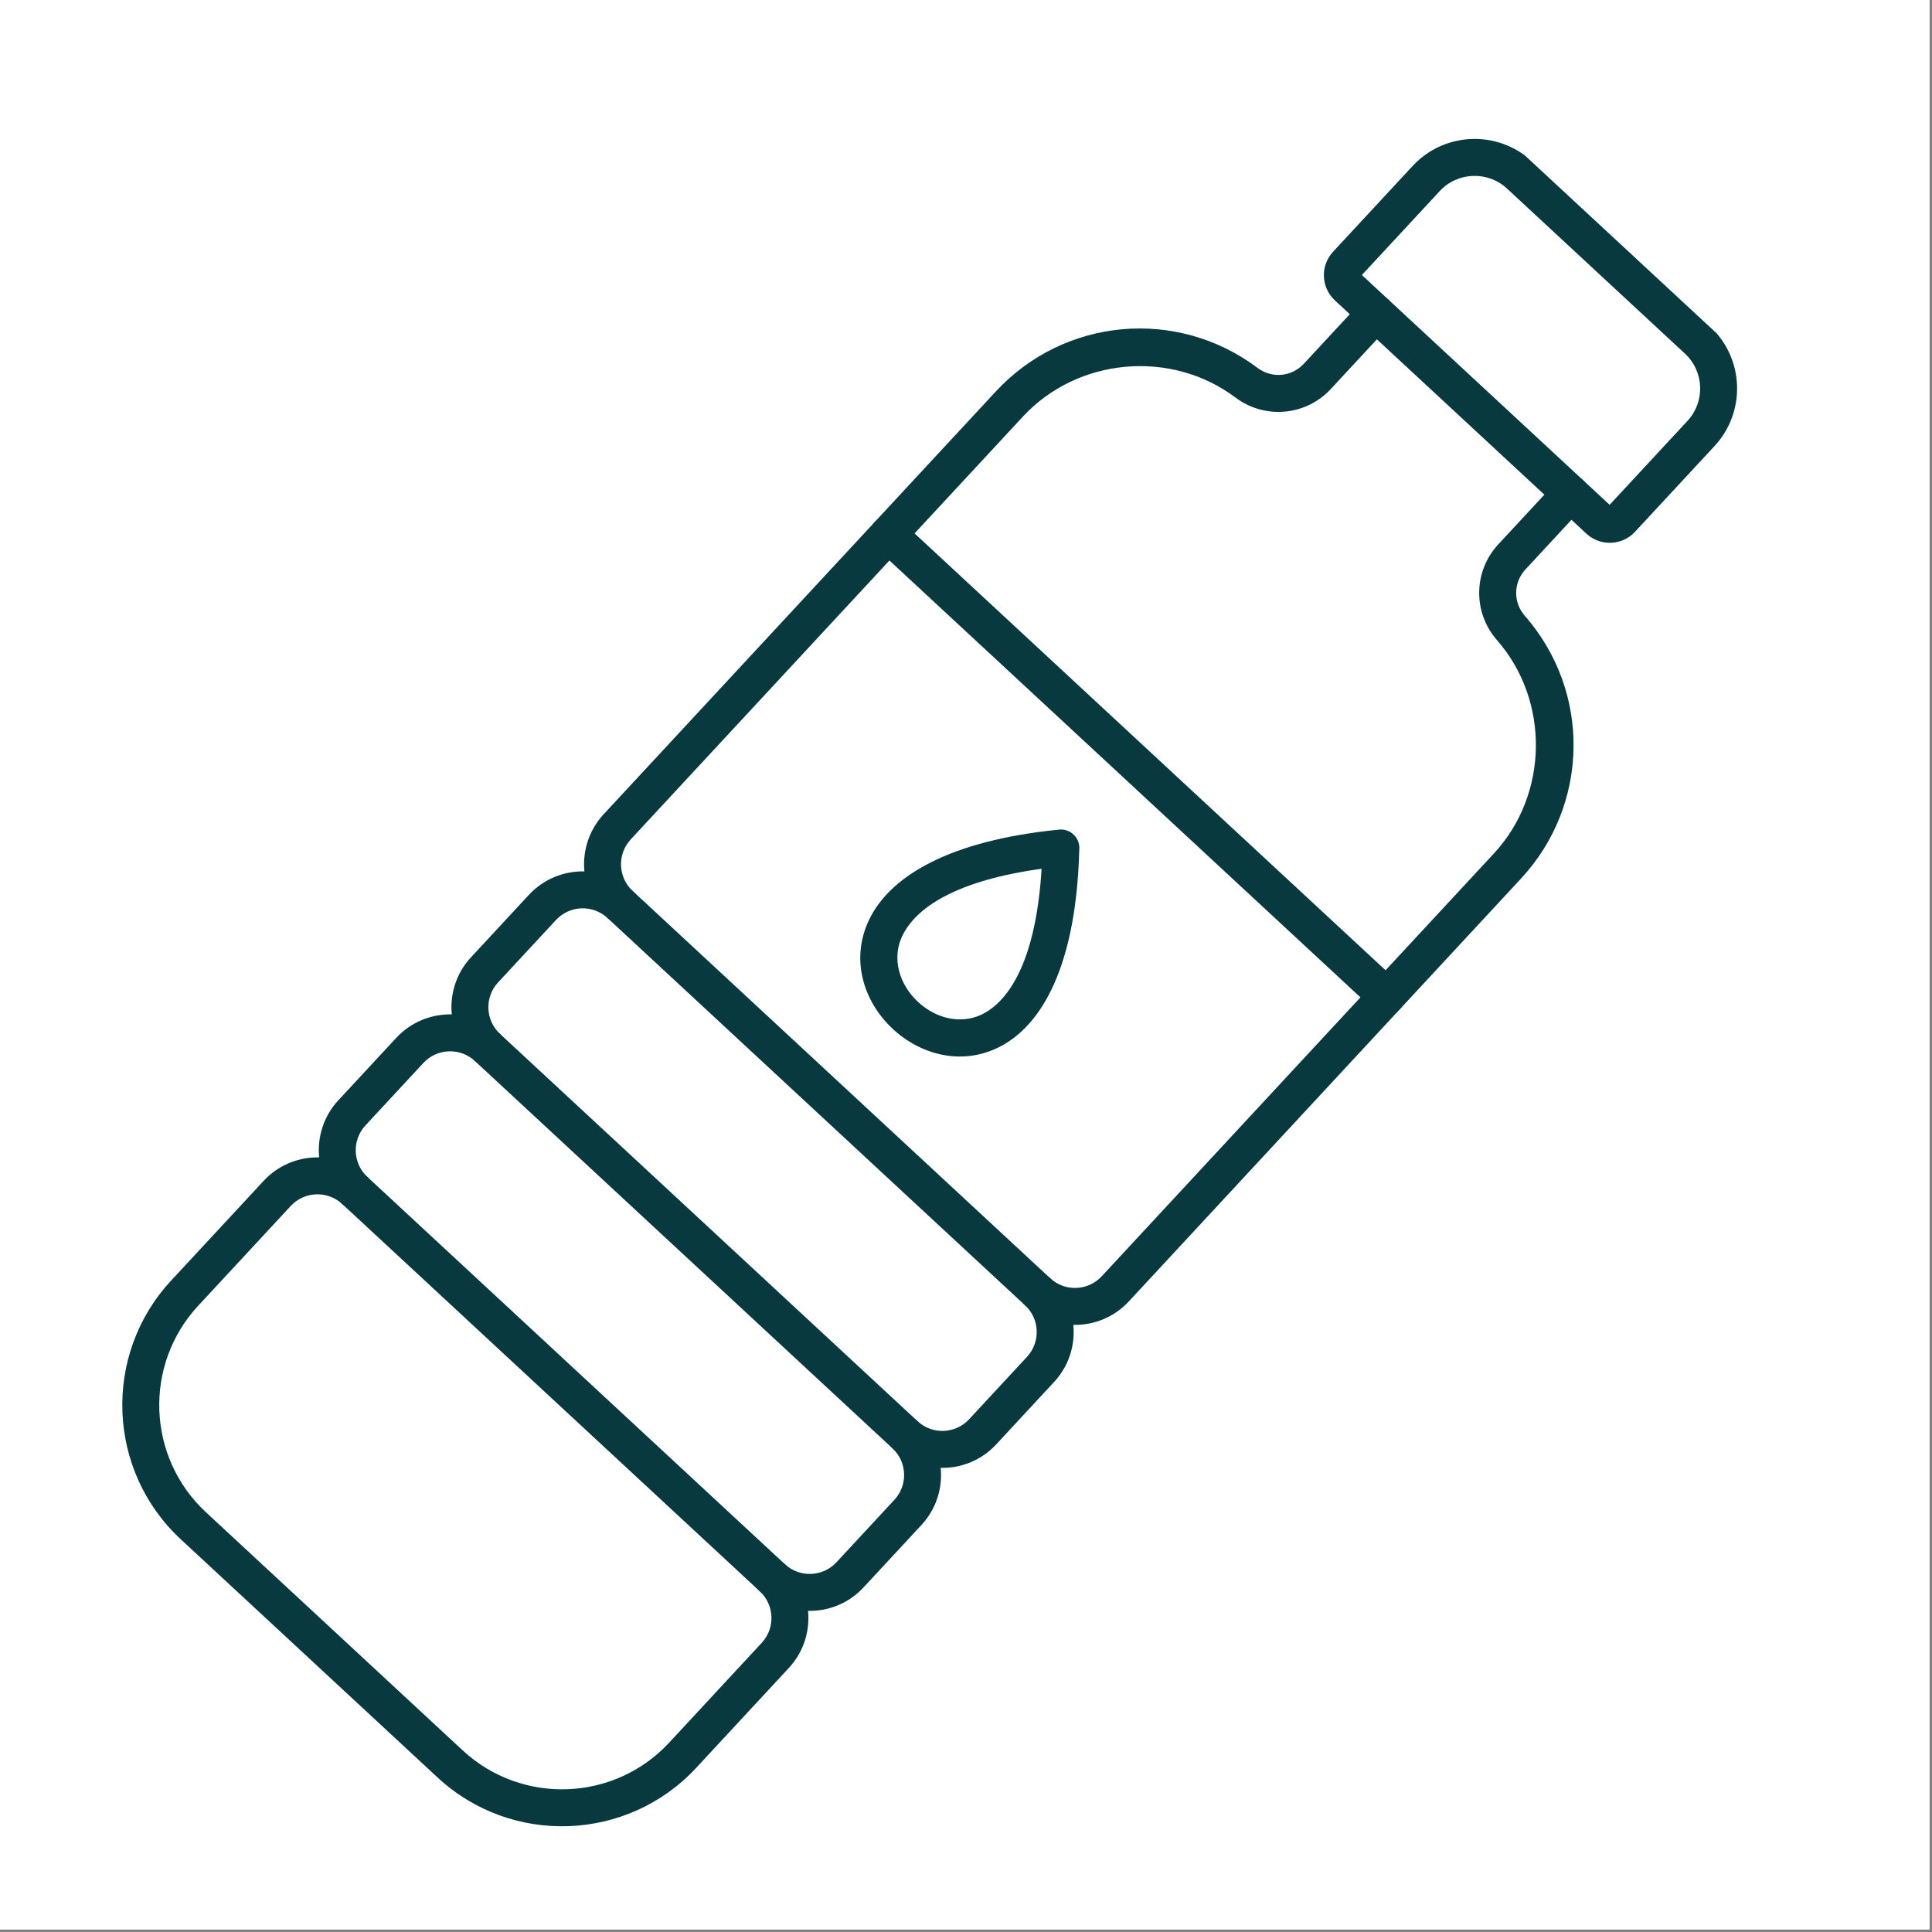
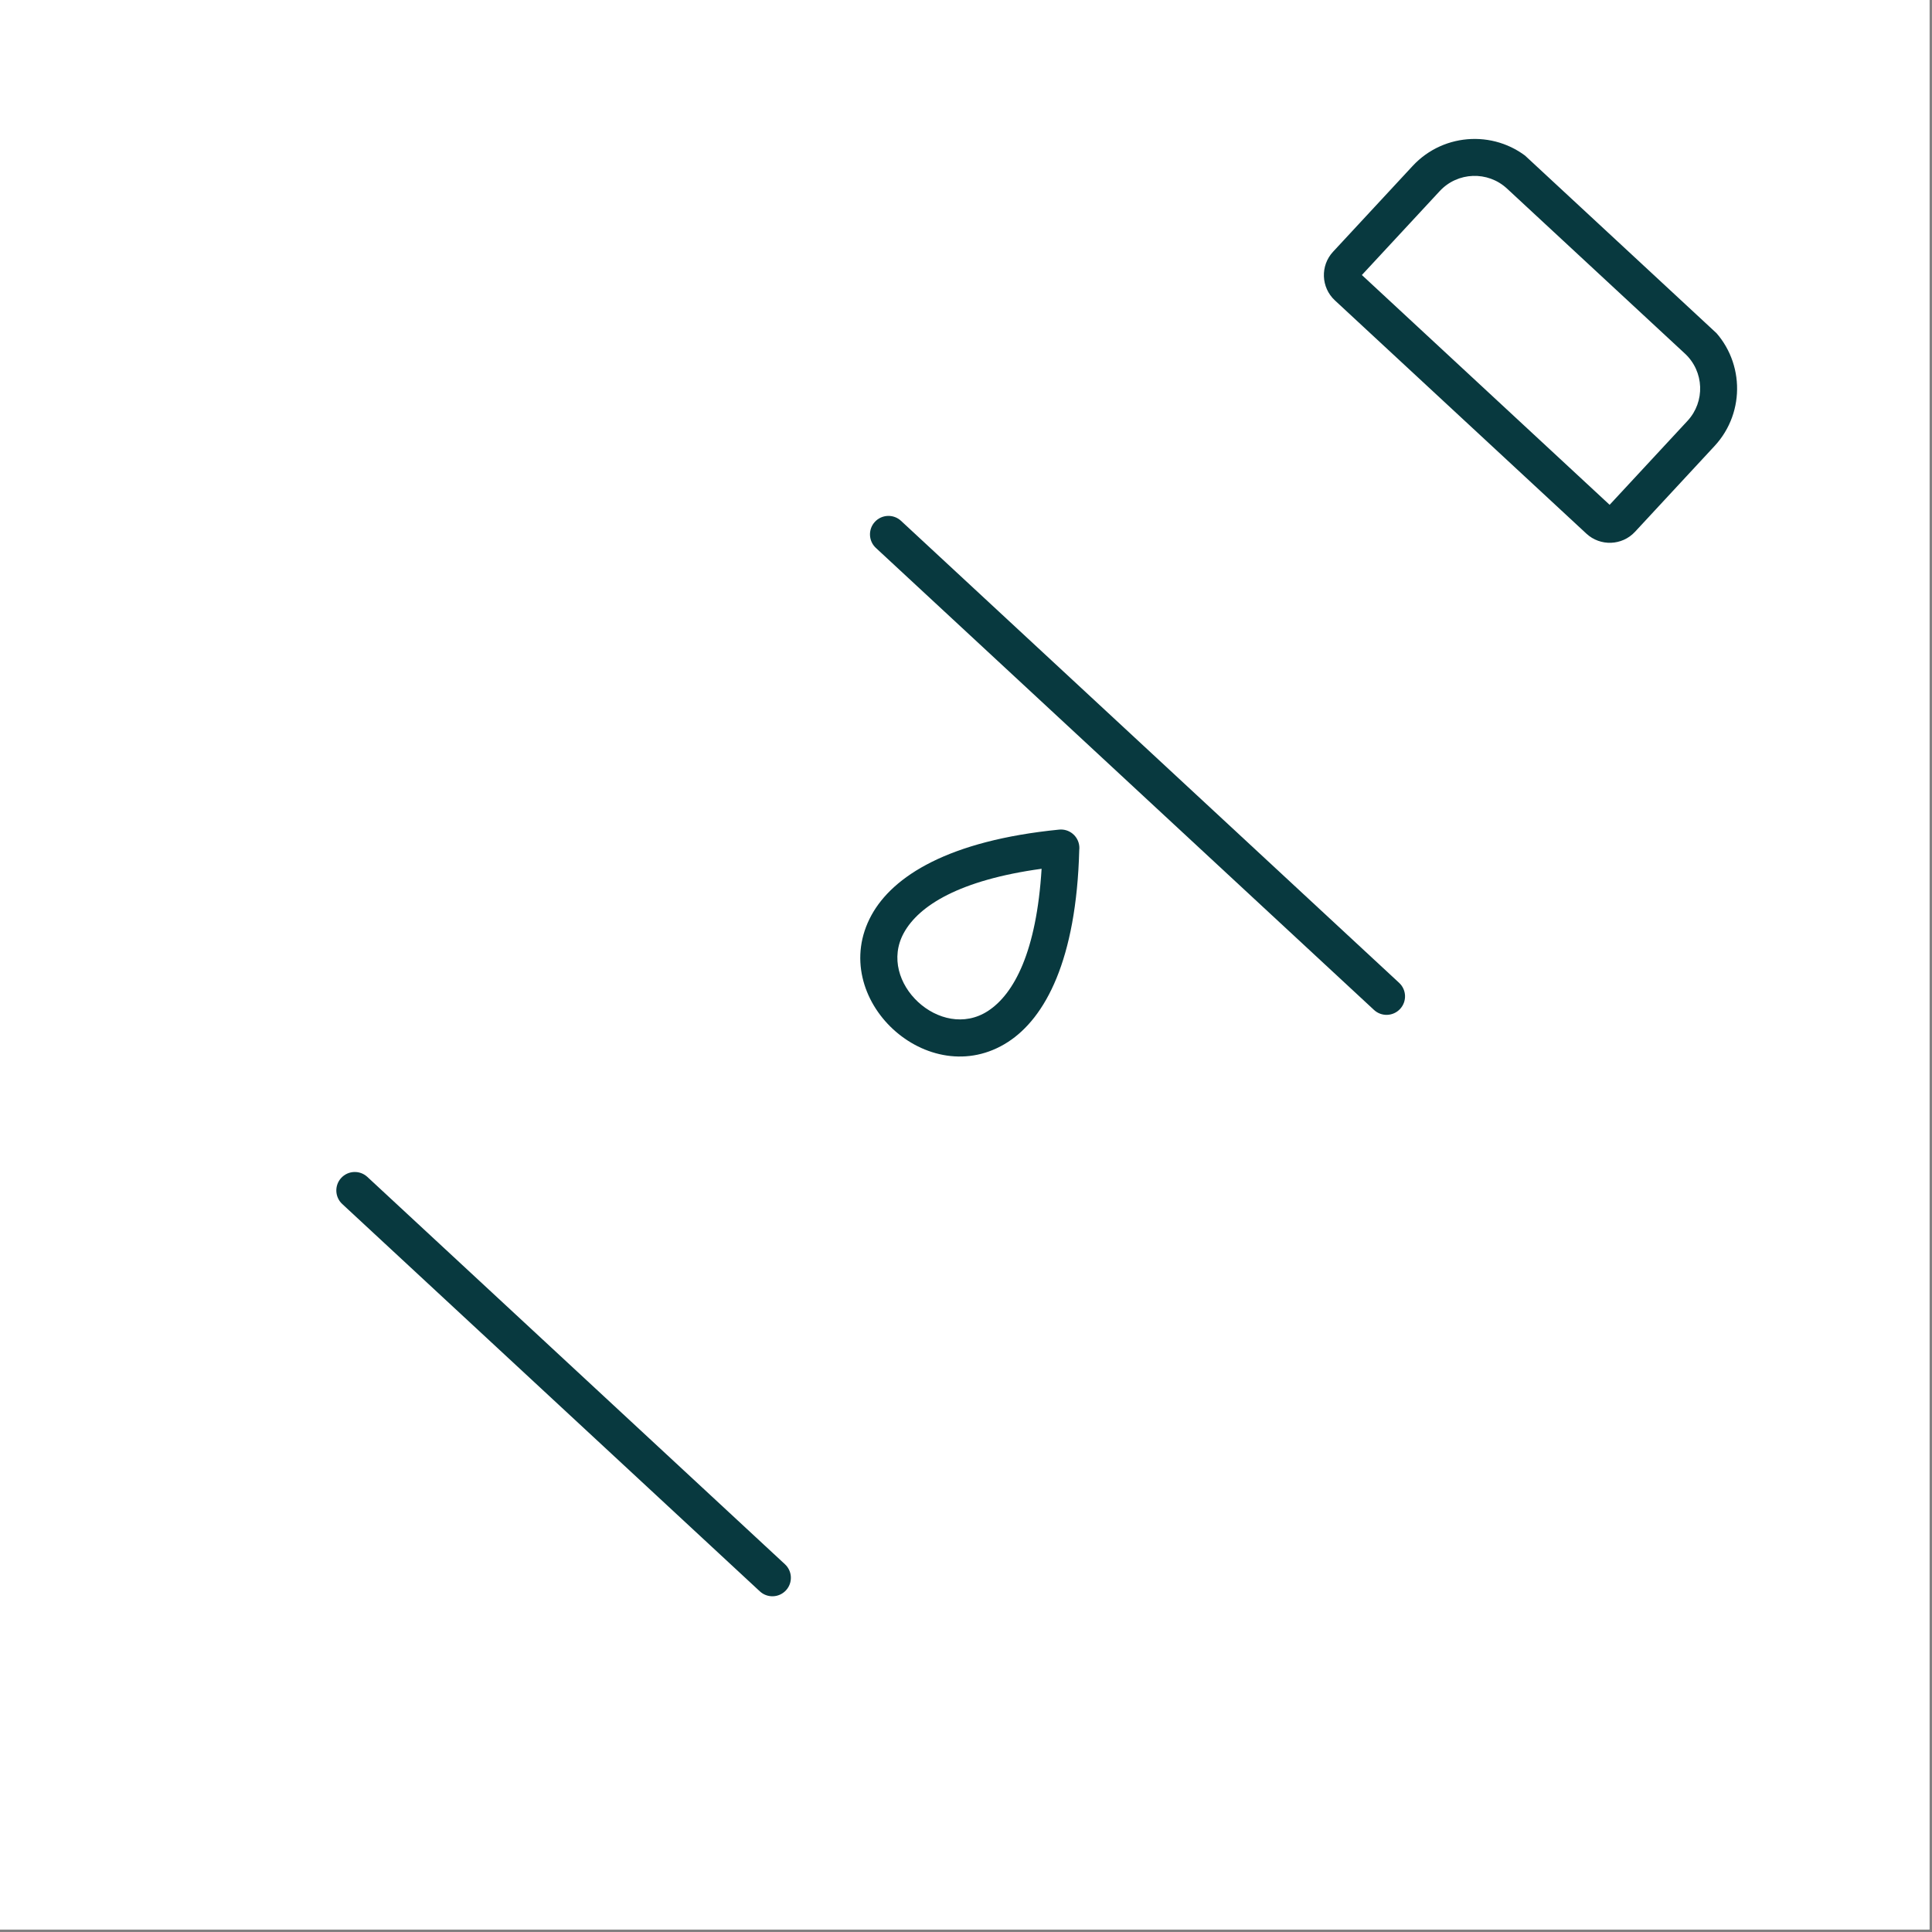
<svg xmlns="http://www.w3.org/2000/svg" width="755" zoomAndPan="magnify" viewBox="0 0 566.25 566.25" height="755" preserveAspectRatio="xMidYMid meet" version="1.0">
  <rect x="0" y="0" width="566.25" height="566.25" fill="#808080" stroke="none" />
  <defs>
    <clipPath id="5c77d778a4">
      <path d="M 0 0 L 565.5 0 L 565.5 565.5 L 0 565.5 Z M 0 0 " clip-rule="nonzero" />
    </clipPath>
    <clipPath id="c672789437">
      <path d="M 98 343 L 232 343 L 232 468 L 98 468 Z M 98 343 " clip-rule="nonzero" />
    </clipPath>
    <clipPath id="f496a04a0f">
      <path d="M 397.809 0 L 552.121 143.129 L 167.559 557.742 L 13.246 414.613 Z M 397.809 0 " clip-rule="nonzero" />
    </clipPath>
    <clipPath id="5c0be90edd">
      <path d="M 397.809 0 L 552.121 143.129 L 167.559 557.742 L 13.246 414.613 Z M 397.809 0 " clip-rule="nonzero" />
    </clipPath>
    <clipPath id="34020c8fa1">
      <path d="M 35 86 L 466 86 L 466 536 L 35 536 Z M 35 86 " clip-rule="nonzero" />
    </clipPath>
    <clipPath id="84ddf38afe">
      <path d="M 397.809 0 L 552.121 143.129 L 167.559 557.742 L 13.246 414.613 Z M 397.809 0 " clip-rule="nonzero" />
    </clipPath>
    <clipPath id="5f22e34842">
-       <path d="M 397.809 0 L 552.121 143.129 L 167.559 557.742 L 13.246 414.613 Z M 397.809 0 " clip-rule="nonzero" />
-     </clipPath>
+       </clipPath>
    <clipPath id="c8410984e8">
      <path d="M 254 151 L 412 151 L 412 298 L 254 298 Z M 254 151 " clip-rule="nonzero" />
    </clipPath>
    <clipPath id="5dc2d71a73">
      <path d="M 397.809 0 L 552.121 143.129 L 167.559 557.742 L 13.246 414.613 Z M 397.809 0 " clip-rule="nonzero" />
    </clipPath>
    <clipPath id="0e78de7b39">
      <path d="M 397.809 0 L 552.121 143.129 L 167.559 557.742 L 13.246 414.613 Z M 397.809 0 " clip-rule="nonzero" />
    </clipPath>
    <clipPath id="2f30179f35">
      <path d="M 388 40 L 510 40 L 510 160 L 388 160 Z M 388 40 " clip-rule="nonzero" />
    </clipPath>
    <clipPath id="82388ab0bb">
      <path d="M 397.809 0 L 552.121 143.129 L 167.559 557.742 L 13.246 414.613 Z M 397.809 0 " clip-rule="nonzero" />
    </clipPath>
    <clipPath id="7fa26df4e7">
      <path d="M 397.809 0 L 552.121 143.129 L 167.559 557.742 L 13.246 414.613 Z M 397.809 0 " clip-rule="nonzero" />
    </clipPath>
    <clipPath id="aed4a9fad2">
      <path d="M 176 259 L 310 259 L 310 385 L 176 385 Z M 176 259 " clip-rule="nonzero" />
    </clipPath>
    <clipPath id="0e9ef6b6d6">
-       <path d="M 397.809 0 L 552.121 143.129 L 167.559 557.742 L 13.246 414.613 Z M 397.809 0 " clip-rule="nonzero" />
+       <path d="M 397.809 0 L 167.559 557.742 L 13.246 414.613 Z M 397.809 0 " clip-rule="nonzero" />
    </clipPath>
    <clipPath id="cd2e279191">
-       <path d="M 397.809 0 L 552.121 143.129 L 167.559 557.742 L 13.246 414.613 Z M 397.809 0 " clip-rule="nonzero" />
-     </clipPath>
+       </clipPath>
    <clipPath id="37980288c7">
-       <path d="M 137 301 L 271 301 L 271 426 L 137 426 Z M 137 301 " clip-rule="nonzero" />
-     </clipPath>
+       </clipPath>
    <clipPath id="e3f7b898af">
      <path d="M 397.809 0 L 552.121 143.129 L 167.559 557.742 L 13.246 414.613 Z M 397.809 0 " clip-rule="nonzero" />
    </clipPath>
    <clipPath id="6571855abb">
      <path d="M 397.809 0 L 552.121 143.129 L 167.559 557.742 L 13.246 414.613 Z M 397.809 0 " clip-rule="nonzero" />
    </clipPath>
    <clipPath id="af036c7ba5">
      <path d="M 252 243 L 317 243 L 317 310 L 252 310 Z M 252 243 " clip-rule="nonzero" />
    </clipPath>
    <clipPath id="c084f45868">
      <path d="M 397.809 0 L 552.121 143.129 L 167.559 557.742 L 13.246 414.613 Z M 397.809 0 " clip-rule="nonzero" />
    </clipPath>
    <clipPath id="1fccdda1ea">
      <path d="M 397.809 0 L 552.121 143.129 L 167.559 557.742 L 13.246 414.613 Z M 397.809 0 " clip-rule="nonzero" />
    </clipPath>
  </defs>
  <g clip-path="url(#5c77d778a4)">
    <path fill="#ffffff" d="M 0 0 L 565.5 0 L 565.5 565.5 L 0 565.5 Z M 0 0 " fill-opacity="1" fill-rule="nonzero" />
    <path fill="#ffffff" d="M 0 0 L 565.5 0 L 565.5 565.5 L 0 565.5 Z M 0 0 " fill-opacity="1" fill-rule="nonzero" />
  </g>
  <g clip-path="url(#c672789437)">
    <g clip-path="url(#f496a04a0f)">
      <g clip-path="url(#5c0be90edd)">
        <path fill="#08393f" d="M 222.699 466.406 L 100.305 352.883 C 98.113 350.852 97.984 347.422 100.016 345.23 C 102.051 343.039 105.477 342.91 107.668 344.941 L 230.066 458.469 C 232.258 460.5 232.387 463.93 230.352 466.121 C 228.32 468.312 224.891 468.441 222.699 466.406 Z M 222.699 466.406 " fill-opacity="1" fill-rule="evenodd" />
      </g>
    </g>
  </g>
  <g clip-path="url(#34020c8fa1)">
    <g clip-path="url(#84ddf38afe)">
      <g clip-path="url(#5f22e34842)">
        <path fill="#08393f" d="M 128.262 520.973 L 52.984 451.152 C 31.293 431.035 30.016 397.039 50.133 375.352 L 77.273 346.094 C 81.625 341.402 87.594 339.094 93.539 339.219 C 92.957 333.312 94.82 327.172 99.168 322.484 L 116.148 304.176 C 120.5 299.488 126.473 297.18 132.418 297.305 C 131.836 291.395 133.688 285.266 138.039 280.578 L 155.02 262.27 C 159.379 257.574 165.348 255.262 171.285 255.398 C 170.711 249.48 172.566 243.352 176.914 238.66 L 291.867 114.73 C 311.969 93.055 344.957 90.09 368.594 107.844 C 372.762 110.984 378.574 110.453 382.121 106.633 L 399.293 88.117 C 401.324 85.926 404.754 85.797 406.945 87.832 C 409.141 89.867 409.266 93.293 407.234 95.484 L 390.062 114 C 382.73 121.906 370.703 122.973 362.086 116.504 C 343.215 102.34 315.859 104.789 299.809 122.094 L 184.855 246.027 C 180.852 250.344 181.098 257.113 185.418 261.121 C 187.609 263.152 187.738 266.582 185.703 268.773 C 183.672 270.965 180.242 271.094 178.051 269.062 C 173.734 265.055 166.965 265.316 162.957 269.637 L 145.98 287.941 C 141.977 292.258 142.23 299.02 146.555 303.035 C 148.746 305.066 148.875 308.496 146.844 310.688 C 144.805 312.887 141.383 313.008 139.188 310.977 C 134.863 306.961 128.094 307.223 124.09 311.543 L 107.109 329.848 C 103.105 334.168 103.352 340.938 107.668 344.941 C 109.863 346.977 109.992 350.402 107.957 352.594 C 105.926 354.785 102.496 354.914 100.305 352.883 C 95.988 348.879 89.219 349.141 85.211 353.457 L 58.074 382.715 C 42.023 400.02 43.043 427.16 60.348 443.211 L 135.625 513.031 C 152.934 529.082 180.07 528.062 196.121 510.758 L 223.258 481.496 C 227.266 477.18 227.016 470.41 222.699 466.406 C 220.508 464.371 220.379 460.945 222.41 458.754 C 224.445 456.562 227.871 456.43 230.062 458.465 C 234.383 462.469 241.148 462.207 245.156 457.891 L 262.137 439.582 C 266.141 435.266 265.895 428.496 261.574 424.492 C 259.387 422.457 259.246 419.039 261.289 416.836 C 263.324 414.648 266.75 414.516 268.941 416.551 C 273.262 420.555 280.02 420.301 284.023 415.984 L 301.004 397.676 C 305.012 393.359 304.762 386.59 300.445 382.586 C 298.254 380.551 298.125 377.125 300.156 374.93 C 302.191 372.742 305.617 372.609 307.812 374.645 C 312.129 378.648 318.898 378.387 322.902 374.066 L 437.855 250.137 C 453.906 232.828 454.293 205.367 438.75 187.613 C 431.652 179.504 431.812 167.438 439.148 159.527 L 456.32 141.016 C 458.355 138.824 461.781 138.695 463.973 140.727 C 466.168 142.762 466.293 146.188 464.262 148.379 L 447.09 166.895 C 443.547 170.715 443.461 176.562 446.898 180.473 C 466.379 202.711 465.898 235.828 445.793 257.5 L 330.844 381.434 C 326.496 386.125 320.527 388.441 314.578 388.305 C 315.168 394.223 313.305 400.344 308.945 405.043 L 291.969 423.348 C 287.617 428.039 281.652 430.355 275.707 430.211 C 276.289 436.137 274.426 442.258 270.074 446.949 L 253.098 465.254 C 248.746 469.945 242.773 472.27 236.828 472.125 C 237.414 478.055 235.551 484.172 231.199 488.863 L 204.062 518.121 C 183.945 539.812 149.949 541.09 128.262 520.973 Z M 128.262 520.973 " fill-opacity="1" fill-rule="evenodd" />
      </g>
    </g>
  </g>
  <g clip-path="url(#c8410984e8)">
    <g clip-path="url(#5dc2d71a73)">
      <g clip-path="url(#0e78de7b39)">
        <path fill="#08393f" d="M 402.703 296 L 256.715 160.594 C 254.523 158.559 254.395 155.129 256.426 152.938 C 258.461 150.746 261.891 150.617 264.082 152.652 L 410.07 288.059 C 412.27 290.098 412.387 293.52 410.355 295.711 C 408.324 297.902 404.902 298.039 402.703 296 Z M 402.703 296 " fill-opacity="1" fill-rule="evenodd" />
      </g>
    </g>
  </g>
  <g clip-path="url(#2f30179f35)">
    <g clip-path="url(#82388ab0bb)">
      <g clip-path="url(#7fa26df4e7)">
        <path fill="#08393f" d="M 399.152 80.605 L 471.766 147.957 L 494.586 123.355 C 499.82 117.715 499.484 108.879 493.844 103.645 L 441.68 55.262 C 436.047 50.039 427.203 50.363 421.973 56.004 Z M 464.949 156.402 L 391.242 88.039 C 387.164 84.258 386.922 77.863 390.699 73.793 L 414.031 48.641 C 423.324 38.621 439.027 38.031 449.043 47.32 L 501.211 95.703 C 511.227 104.996 511.816 120.703 502.523 130.719 L 479.195 155.875 C 475.418 159.945 469.023 160.184 464.949 156.402 Z M 464.949 156.402 " fill-opacity="1" fill-rule="evenodd" />
      </g>
    </g>
  </g>
  <g clip-path="url(#aed4a9fad2)">
    <g clip-path="url(#0e9ef6b6d6)">
      <g clip-path="url(#cd2e279191)">
        <path fill="#08393f" d="M 300.445 382.586 L 178.059 269.07 C 175.859 267.027 175.738 263.609 177.77 261.418 C 179.805 259.227 183.223 259.086 185.426 261.129 L 307.812 374.645 C 310.004 376.68 310.133 380.105 308.098 382.297 C 306.066 384.492 302.637 384.621 300.445 382.586 Z M 300.445 382.586 " fill-opacity="1" fill-rule="evenodd" />
      </g>
    </g>
  </g>
  <g clip-path="url(#37980288c7)">
    <g clip-path="url(#e3f7b898af)">
      <g clip-path="url(#6571855abb)">
        <path fill="#08393f" d="M 261.578 424.492 L 139.191 310.977 C 136.992 308.934 136.863 305.523 138.902 303.32 C 140.938 301.129 144.355 300.992 146.555 303.035 L 268.945 416.551 C 271.137 418.586 271.262 422.012 269.23 424.203 C 267.191 426.402 263.77 426.523 261.578 424.492 Z M 261.578 424.492 " fill-opacity="1" fill-rule="evenodd" />
      </g>
    </g>
  </g>
  <g clip-path="url(#af036c7ba5)">
    <g clip-path="url(#c084f45868)">
      <g clip-path="url(#1fccdda1ea)">
        <path fill="#08393f" d="M 310.406 243.152 C 313.379 242.848 316.031 245.023 316.328 248 C 316.367 248.395 316.359 248.781 316.316 249.16 C 315.469 281.359 306.359 298.309 295.449 305.383 C 283.809 312.934 270.461 309.727 261.707 301.609 C 252.953 293.492 248.754 280.422 255.41 268.246 C 261.68 256.777 278.031 246.371 310.406 243.152 Z M 289.539 296.324 C 297.25 291.324 303.805 278.801 305.281 254.629 C 281.293 257.918 269.293 265.395 264.887 273.457 C 260.938 280.68 263.641 288.625 269.074 293.668 C 274.508 298.707 282.637 300.805 289.539 296.324 Z M 289.539 296.324 " fill-opacity="1" fill-rule="nonzero" />
      </g>
    </g>
  </g>
</svg>